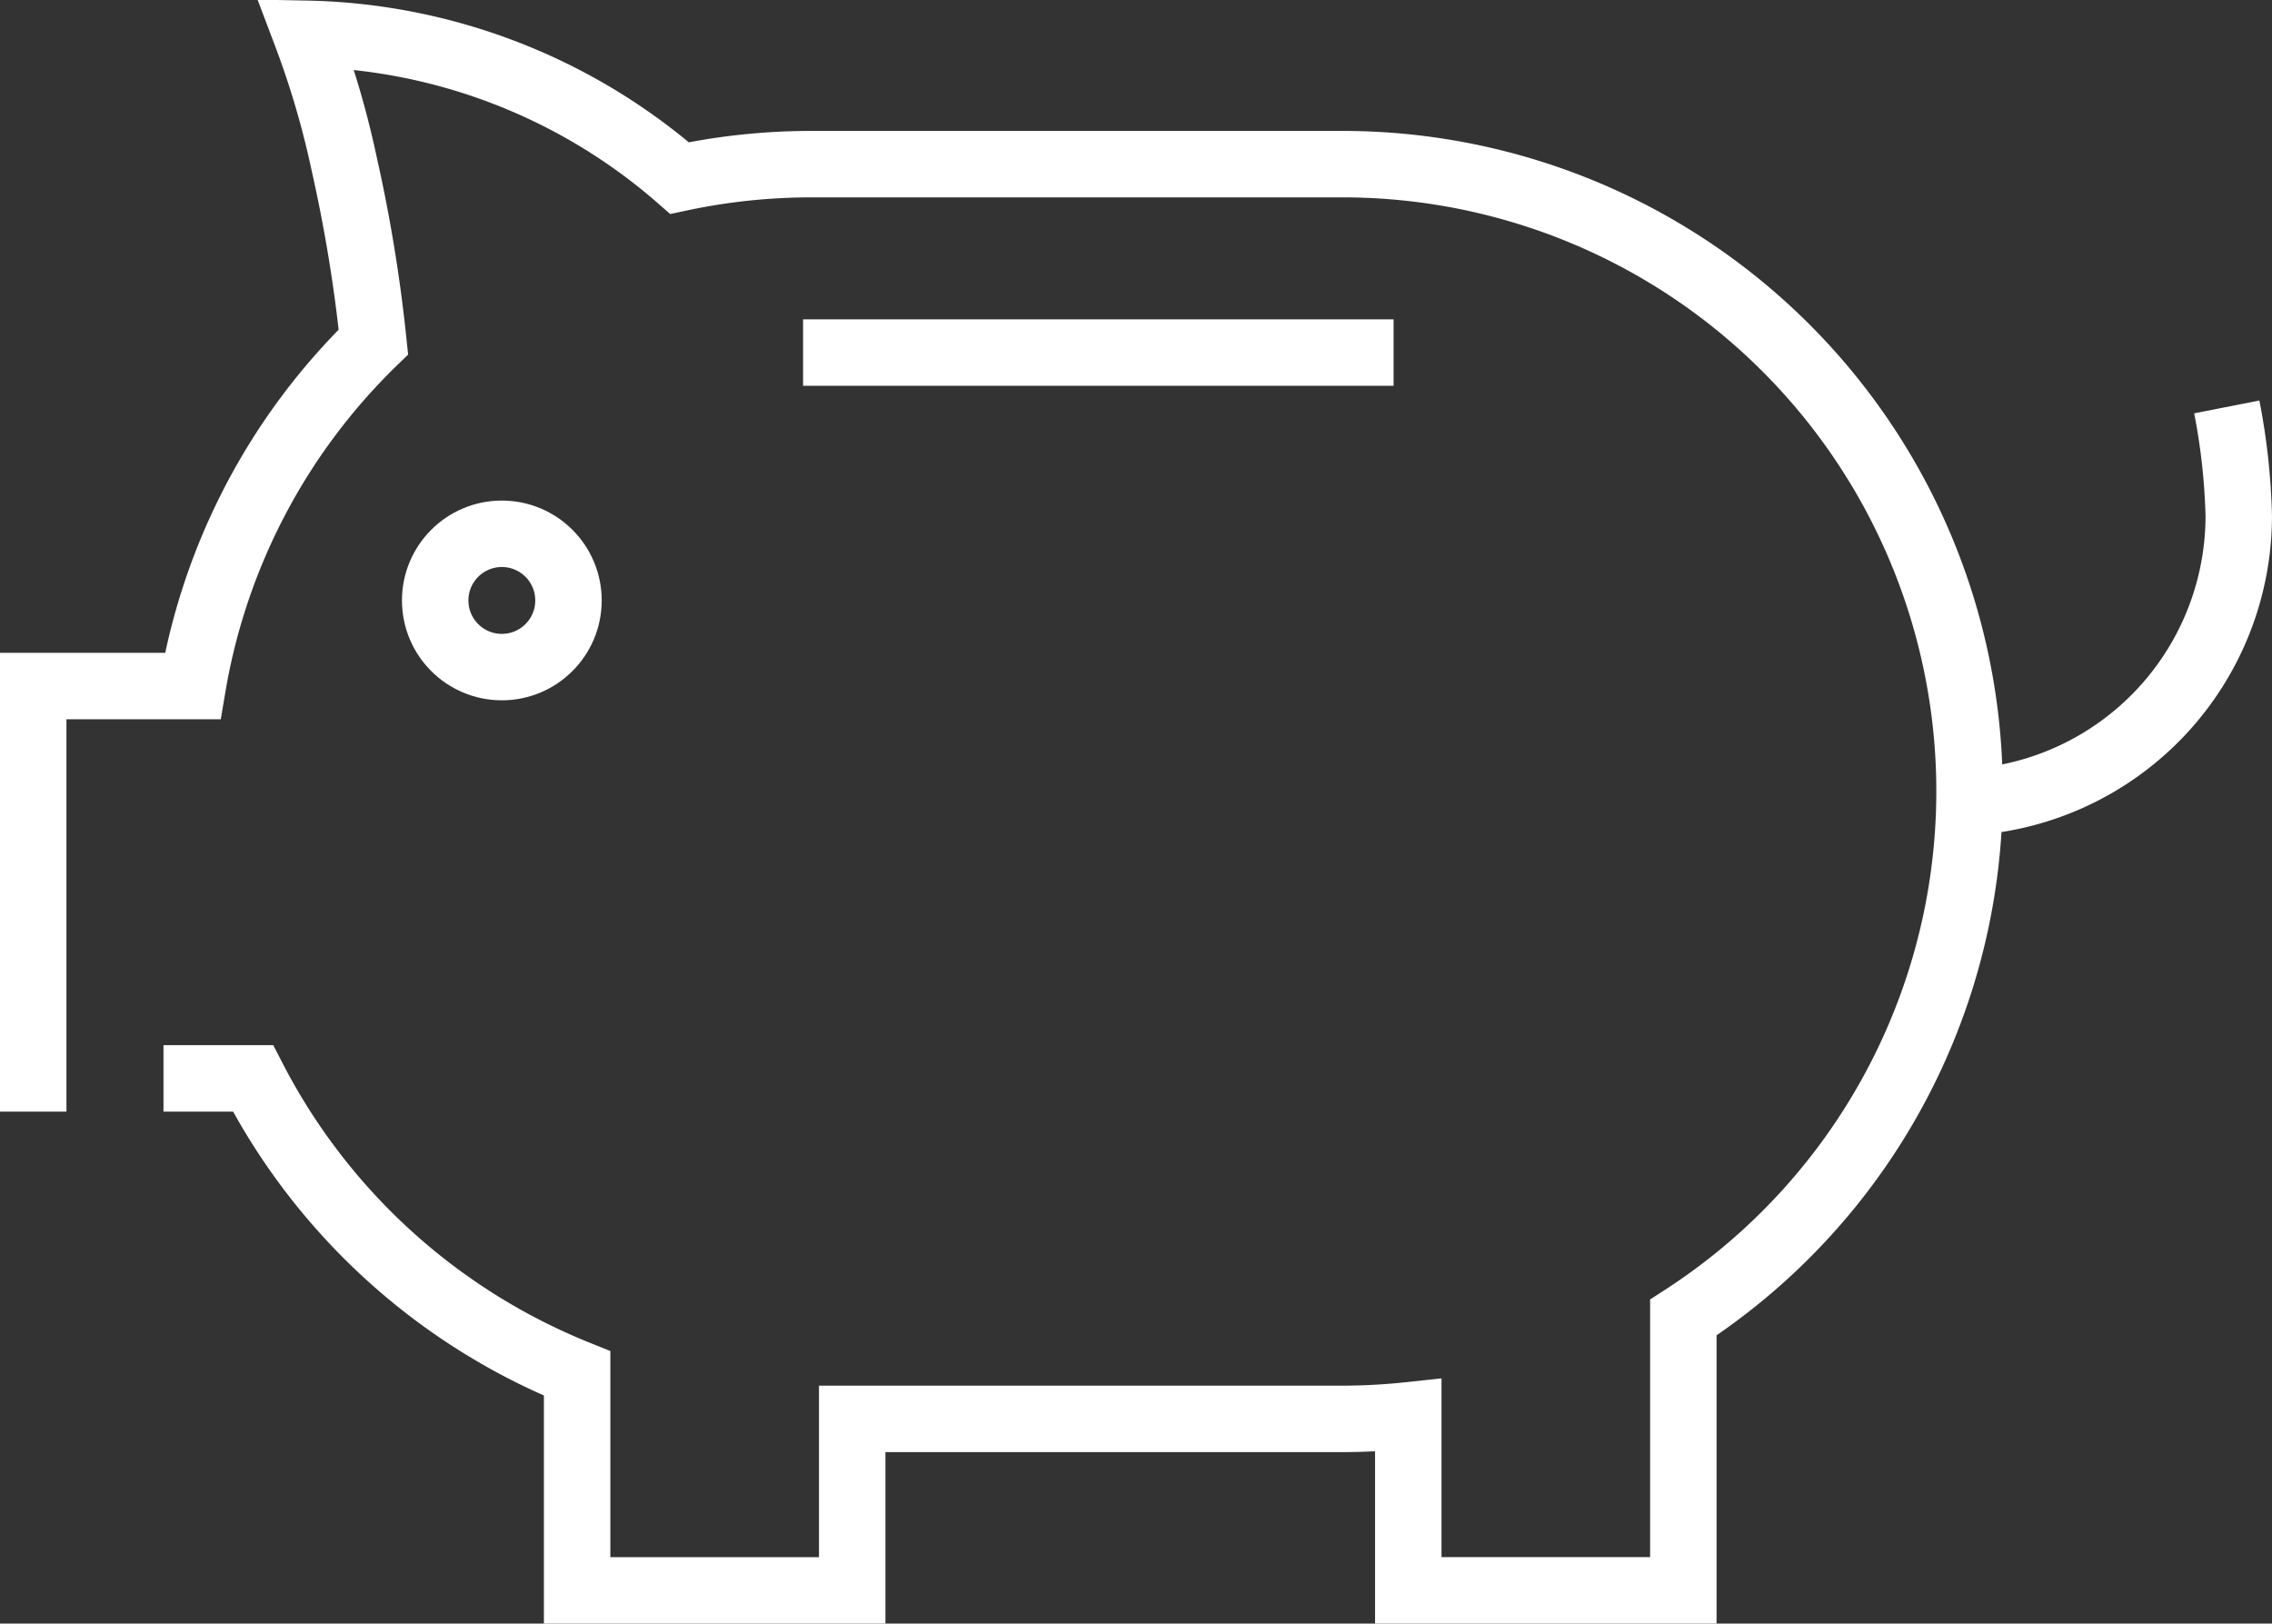
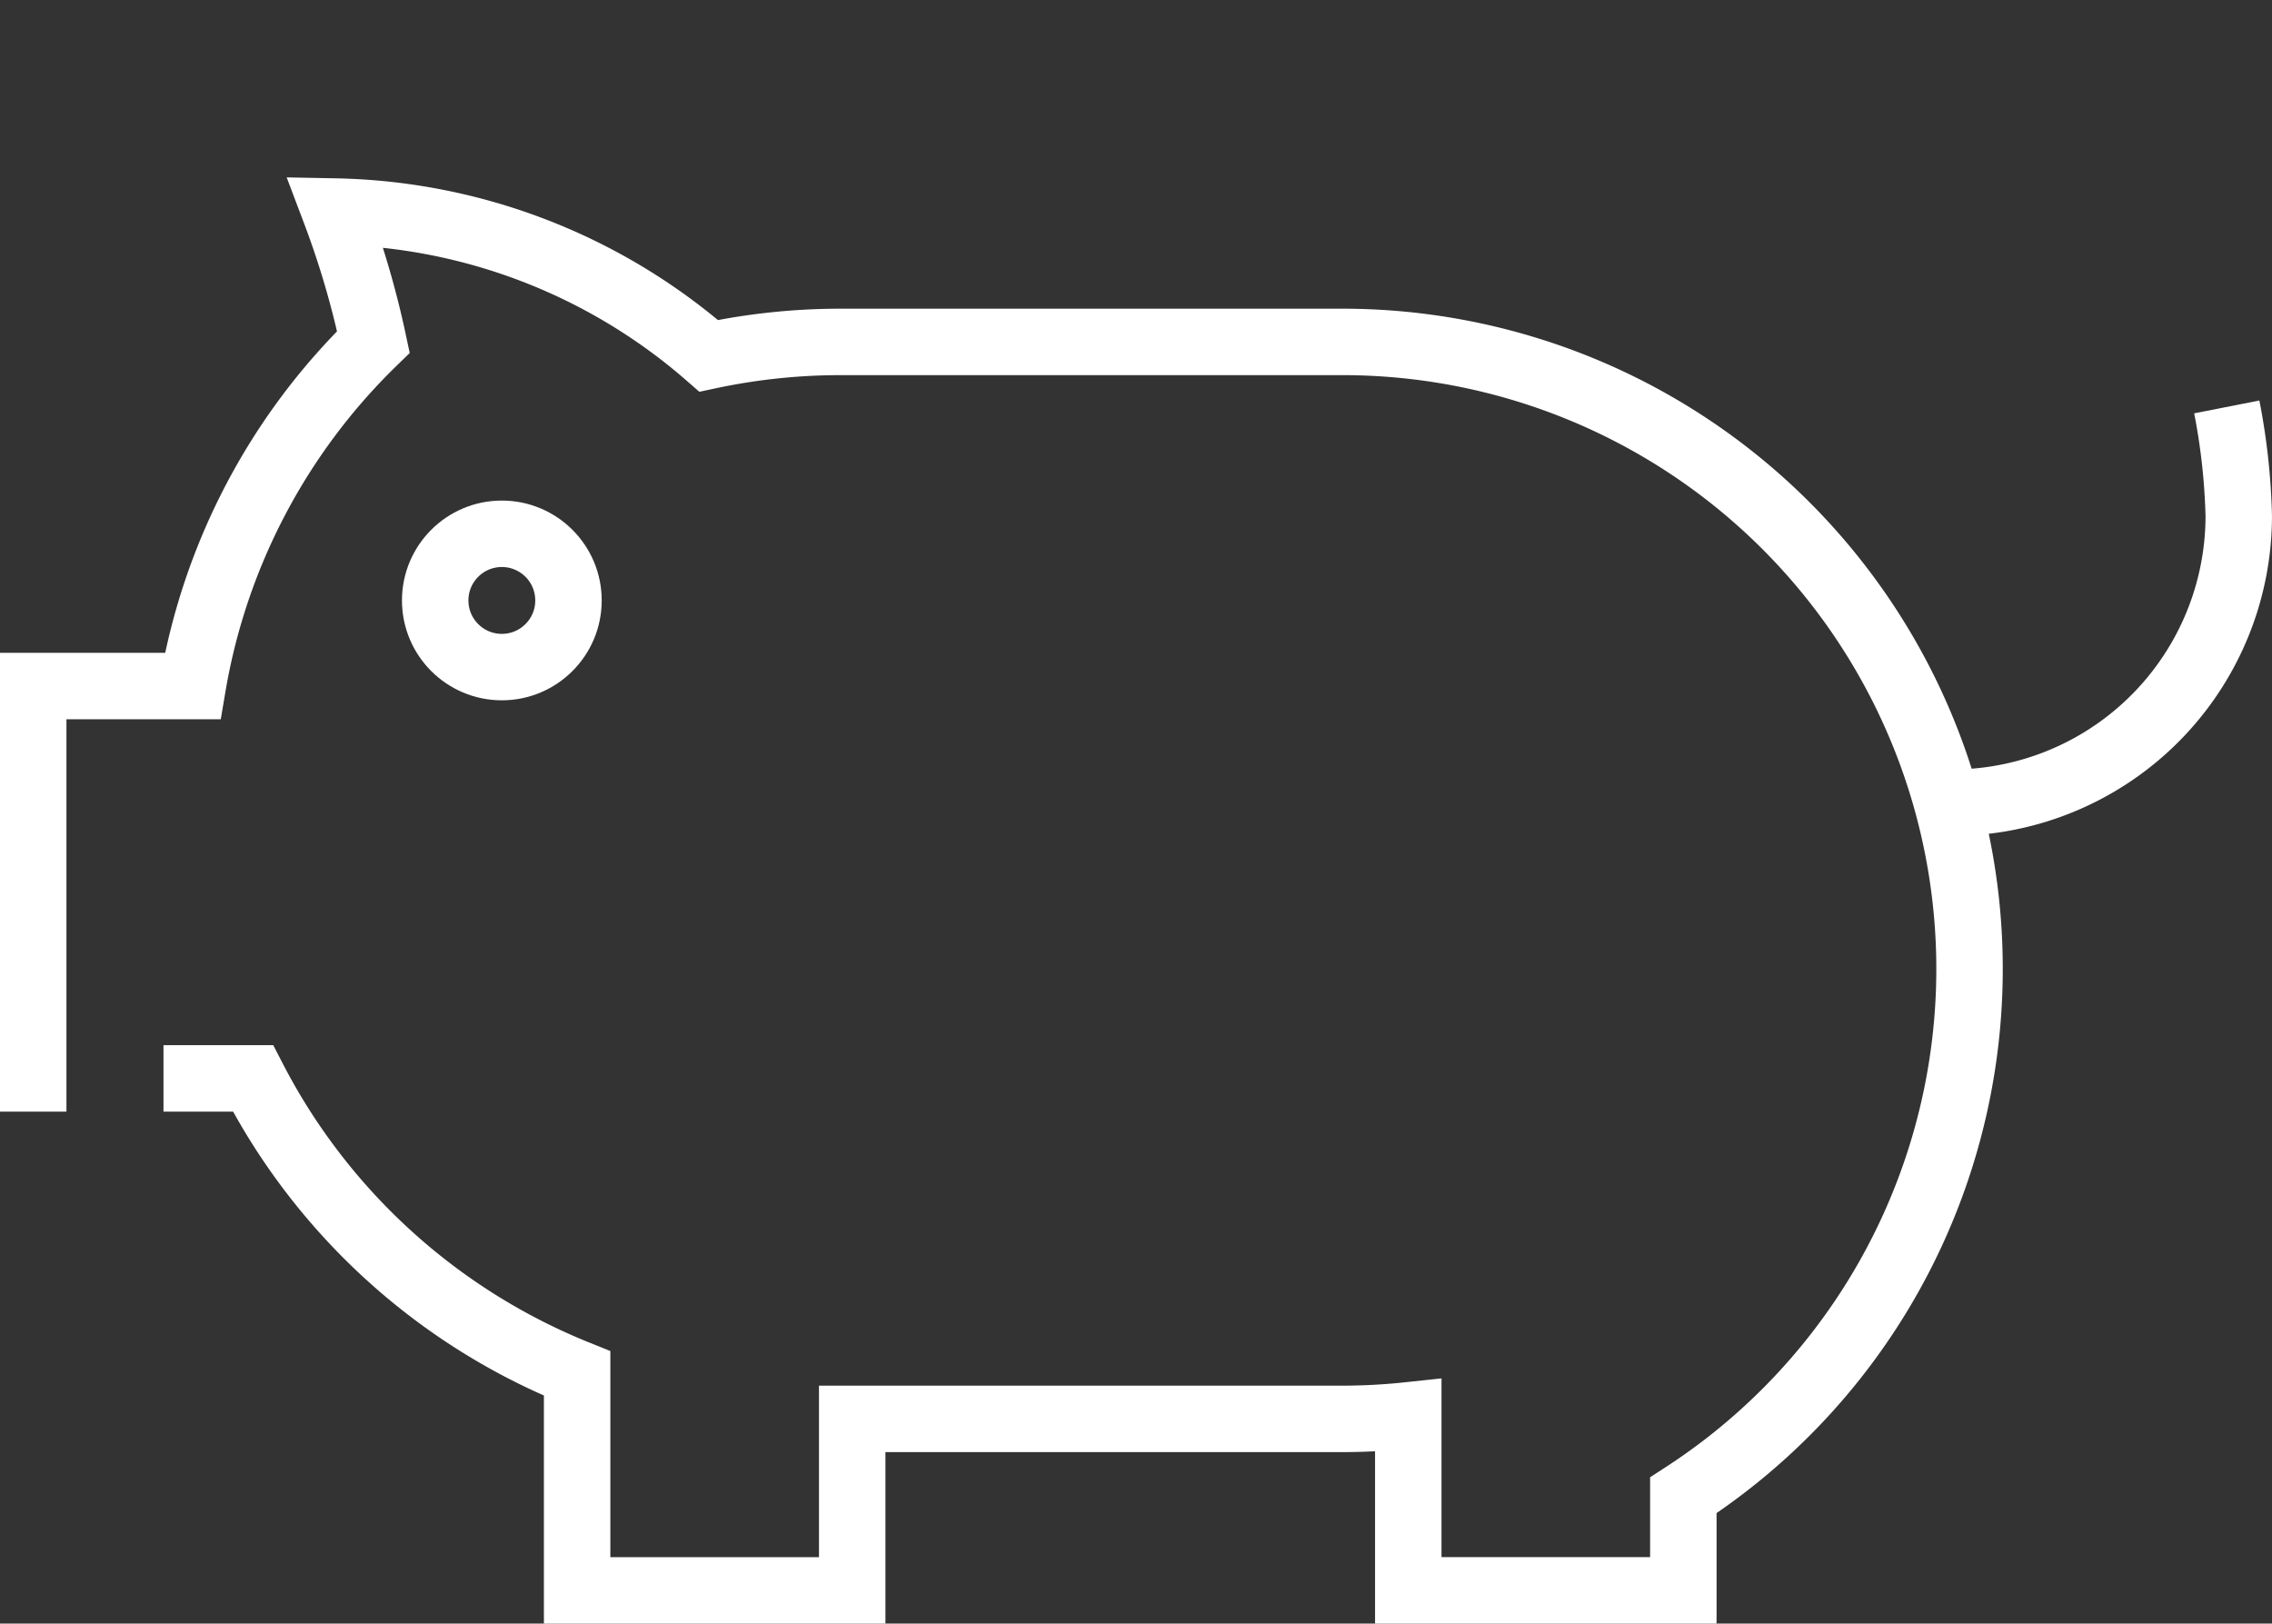
<svg xmlns="http://www.w3.org/2000/svg" width="102.576" height="73.301" viewBox="0 0 102.576 73.301">
  <rect x="0" y="0" width="102.576" height="73.301" fill="#333333" stroke="none" />
  <g id="Group_513" data-name="Group 513" transform="translate(-178.5 -3871.415)">
    <path id="Path_379" data-name="Path 379" d="M54.532,21.756a29.224,29.224,0,0,1,.541,4.921A12.953,12.953,0,0,1,42.918,39.6" transform="translate(224.502 3868.031)" fill="none" stroke="#fff" stroke-miterlimit="10" stroke-width="3" />
-     <line id="Line_273" data-name="Line 273" x2="26.66" transform="translate(214.757 3887.333)" fill="none" stroke="#fff" stroke-miterlimit="10" stroke-width="3" />
-     <path id="Path_380" data-name="Path 380" d="M11.757,62.913V45.2h7.2a28.239,28.239,0,0,1,8.158-15.534A68.807,68.807,0,0,0,25.8,21.64a40.326,40.326,0,0,0-1.728-5.889,26.4,26.4,0,0,1,16.866,6.514,28.494,28.494,0,0,1,5.911-.628H70.856a28.311,28.311,0,0,1,15.4,52.074V86.027H73.838v-7.9a28.292,28.292,0,0,1-2.982.16H48.732v7.743H36.313V76.236A28.383,28.383,0,0,1,21.68,62.913H19.138" transform="translate(168.243 3857.189)" fill="none" stroke="#fff" stroke-linecap="square" stroke-miterlimit="10" stroke-width="3" />
+     <path id="Path_380" data-name="Path 380" d="M11.757,62.913V45.2h7.2a28.239,28.239,0,0,1,8.158-15.534a40.326,40.326,0,0,0-1.728-5.889,26.4,26.4,0,0,1,16.866,6.514,28.494,28.494,0,0,1,5.911-.628H70.856a28.311,28.311,0,0,1,15.4,52.074V86.027H73.838v-7.9a28.292,28.292,0,0,1-2.982.16H48.732v7.743H36.313V76.236A28.383,28.383,0,0,1,21.68,62.913H19.138" transform="translate(168.243 3857.189)" fill="none" stroke="#fff" stroke-linecap="square" stroke-miterlimit="10" stroke-width="3" />
    <circle id="Ellipse_16" data-name="Ellipse 16" cx="3.009" cy="3.009" r="3.009" transform="translate(198.148 3895.515)" fill="none" stroke="#fff" stroke-miterlimit="10" stroke-width="3" />
  </g>
</svg>